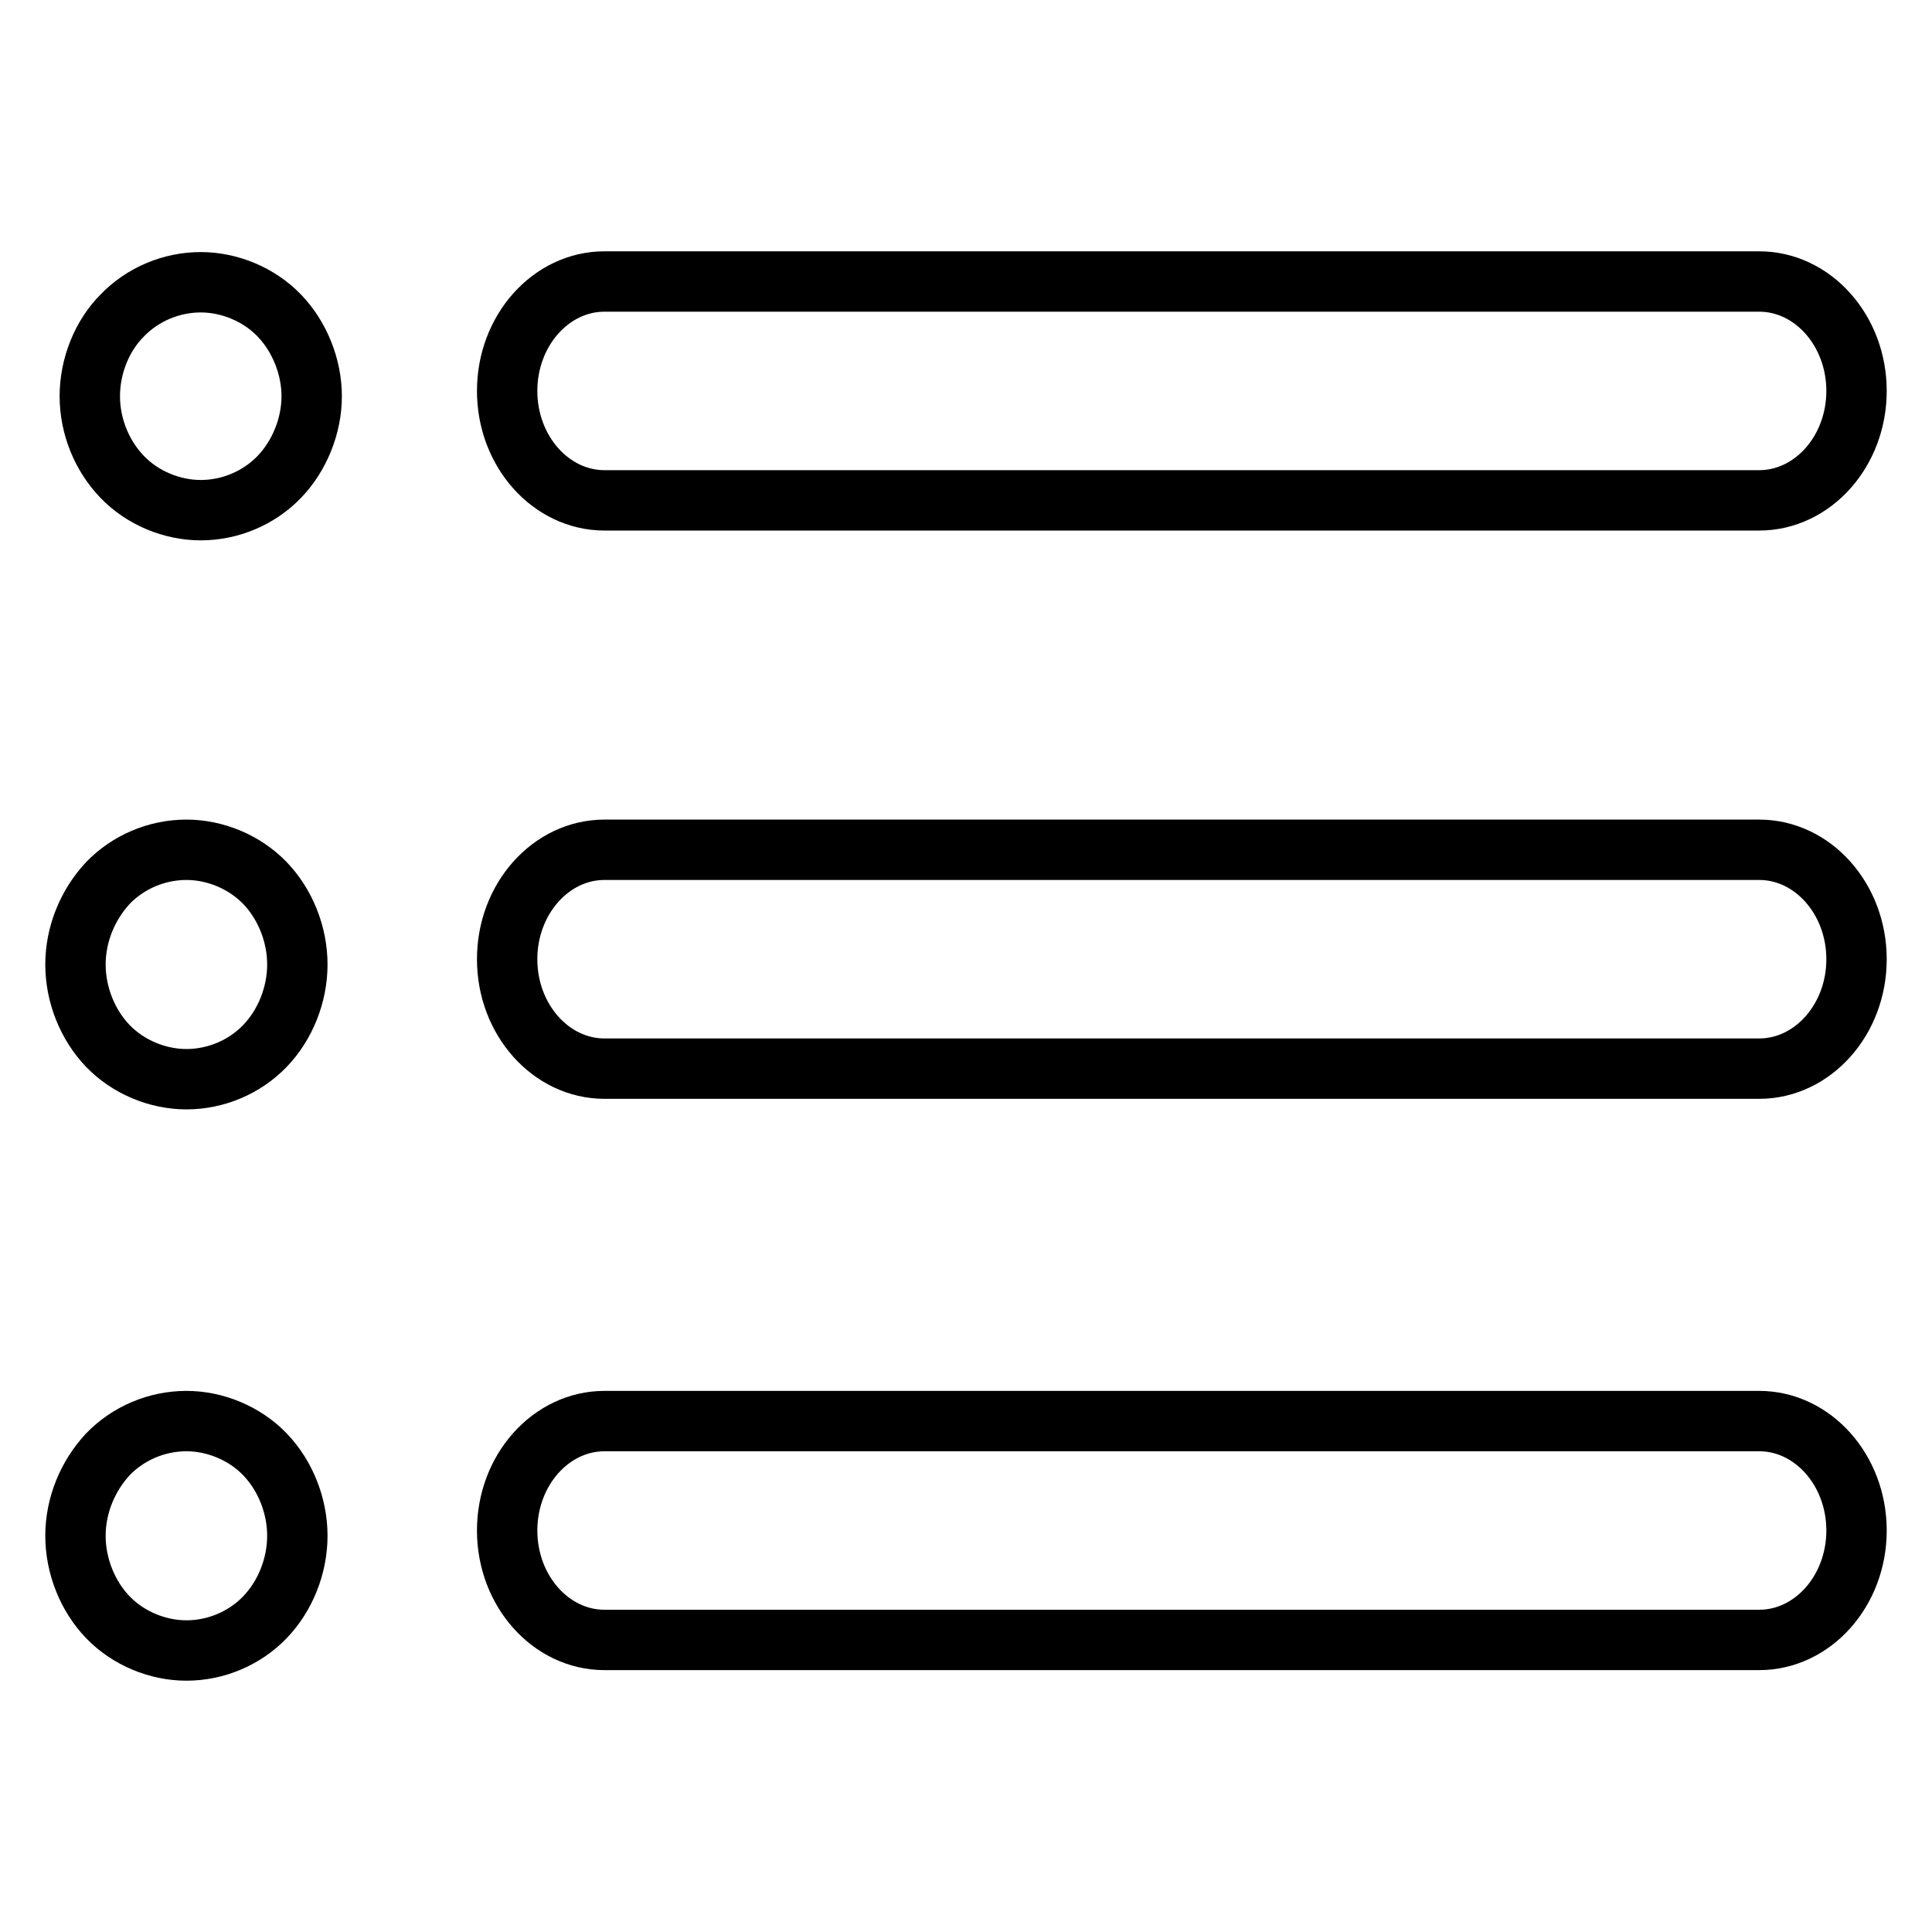
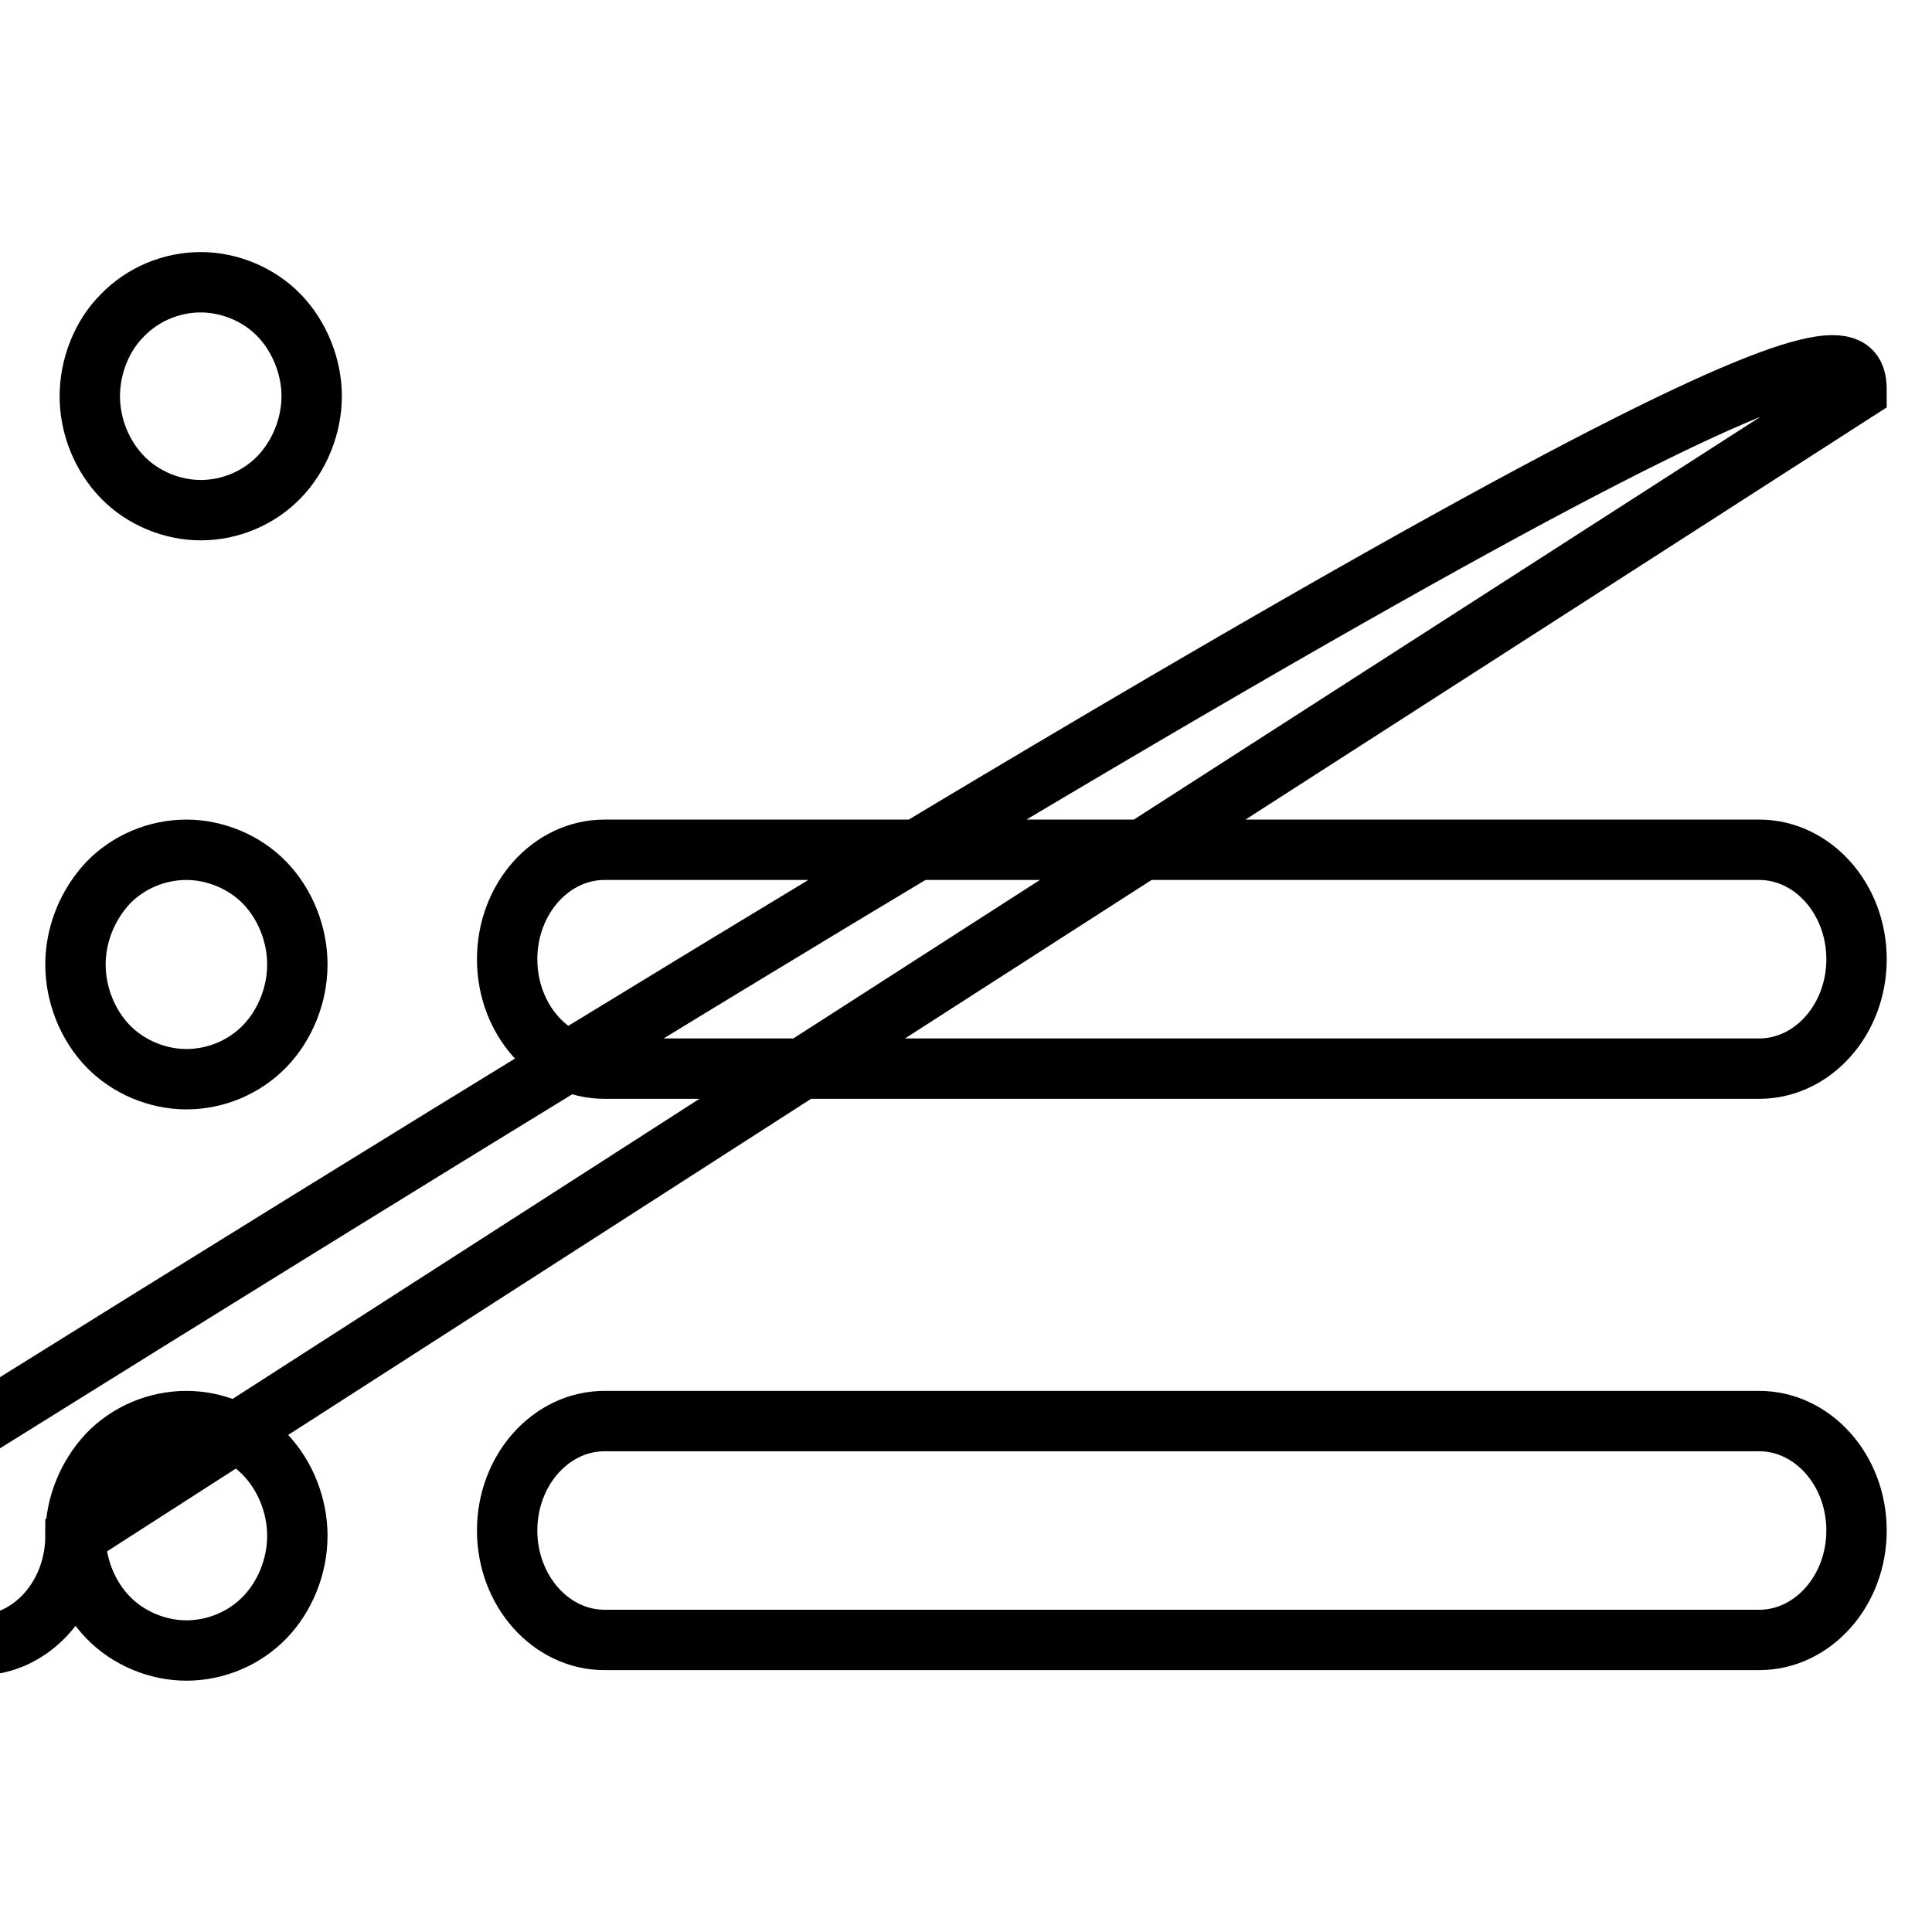
<svg xmlns="http://www.w3.org/2000/svg" version="1.1" x="0px" y="0px" viewBox="0 0 256 256" enable-background="new 0 0 256 256" xml:space="preserve">
  <g>
-     <path stroke-width="8" fill-opacity="0" stroke="#000000" d="M11.9,52.5c0,4,1.6,7.9,4.3,10.7c2.7,2.8,6.6,4.4,10.4,4.4c3.9,0,7.7-1.6,10.4-4.4 c2.7-2.8,4.3-6.8,4.3-10.7s-1.6-7.9-4.3-10.7c-2.7-2.8-6.6-4.4-10.4-4.4c-3.9,0-7.7,1.6-10.4,4.4C13.5,44.5,11.9,48.5,11.9,52.5z  M10,127.8c0,4,1.6,8,4.3,10.8c2.7,2.8,6.6,4.4,10.4,4.4c3.9,0,7.7-1.6,10.4-4.4c2.7-2.8,4.3-6.8,4.3-10.8c0-4-1.6-8-4.3-10.8 c-2.7-2.8-6.6-4.4-10.4-4.4c-3.9,0-7.7,1.6-10.4,4.4C11.6,119.9,10,123.8,10,127.8L10,127.8z M10,203.5c0,4,1.6,8,4.3,10.8 c2.7,2.8,6.6,4.4,10.4,4.4c3.9,0,7.7-1.6,10.4-4.4c2.7-2.8,4.3-6.8,4.3-10.8c0-4-1.6-8-4.3-10.8c-2.7-2.8-6.6-4.4-10.4-4.4 c-3.9,0-7.7,1.6-10.4,4.4C11.6,195.6,10,199.5,10,203.5z M246,51.8c0,8-5.8,14.5-12.9,14.5h-153c-7.1,0-12.9-6.5-12.9-14.5 c0-8,5.8-14.5,12.9-14.5h153C240.2,37.3,246,43.8,246,51.8z M246,127.1c0,8-5.8,14.5-12.9,14.5h-153c-7.1,0-12.9-6.5-12.9-14.5 s5.8-14.5,12.9-14.5h153C240.2,112.6,246,119.1,246,127.1z M246,202.8c0,8-5.8,14.5-12.9,14.5h-153c-7.1,0-12.9-6.5-12.9-14.5 c0-8,5.8-14.5,12.9-14.5h153C240.2,188.3,246,194.8,246,202.8z" />
+     <path stroke-width="8" fill-opacity="0" stroke="#000000" d="M11.9,52.5c0,4,1.6,7.9,4.3,10.7c2.7,2.8,6.6,4.4,10.4,4.4c3.9,0,7.7-1.6,10.4-4.4 c2.7-2.8,4.3-6.8,4.3-10.7s-1.6-7.9-4.3-10.7c-2.7-2.8-6.6-4.4-10.4-4.4c-3.9,0-7.7,1.6-10.4,4.4C13.5,44.5,11.9,48.5,11.9,52.5z  M10,127.8c0,4,1.6,8,4.3,10.8c2.7,2.8,6.6,4.4,10.4,4.4c3.9,0,7.7-1.6,10.4-4.4c2.7-2.8,4.3-6.8,4.3-10.8c0-4-1.6-8-4.3-10.8 c-2.7-2.8-6.6-4.4-10.4-4.4c-3.9,0-7.7,1.6-10.4,4.4C11.6,119.9,10,123.8,10,127.8L10,127.8z M10,203.5c0,4,1.6,8,4.3,10.8 c2.7,2.8,6.6,4.4,10.4,4.4c3.9,0,7.7-1.6,10.4-4.4c2.7-2.8,4.3-6.8,4.3-10.8c0-4-1.6-8-4.3-10.8c-2.7-2.8-6.6-4.4-10.4-4.4 c-3.9,0-7.7,1.6-10.4,4.4C11.6,195.6,10,199.5,10,203.5z c0,8-5.8,14.5-12.9,14.5h-153c-7.1,0-12.9-6.5-12.9-14.5 c0-8,5.8-14.5,12.9-14.5h153C240.2,37.3,246,43.8,246,51.8z M246,127.1c0,8-5.8,14.5-12.9,14.5h-153c-7.1,0-12.9-6.5-12.9-14.5 s5.8-14.5,12.9-14.5h153C240.2,112.6,246,119.1,246,127.1z M246,202.8c0,8-5.8,14.5-12.9,14.5h-153c-7.1,0-12.9-6.5-12.9-14.5 c0-8,5.8-14.5,12.9-14.5h153C240.2,188.3,246,194.8,246,202.8z" />
  </g>
</svg>